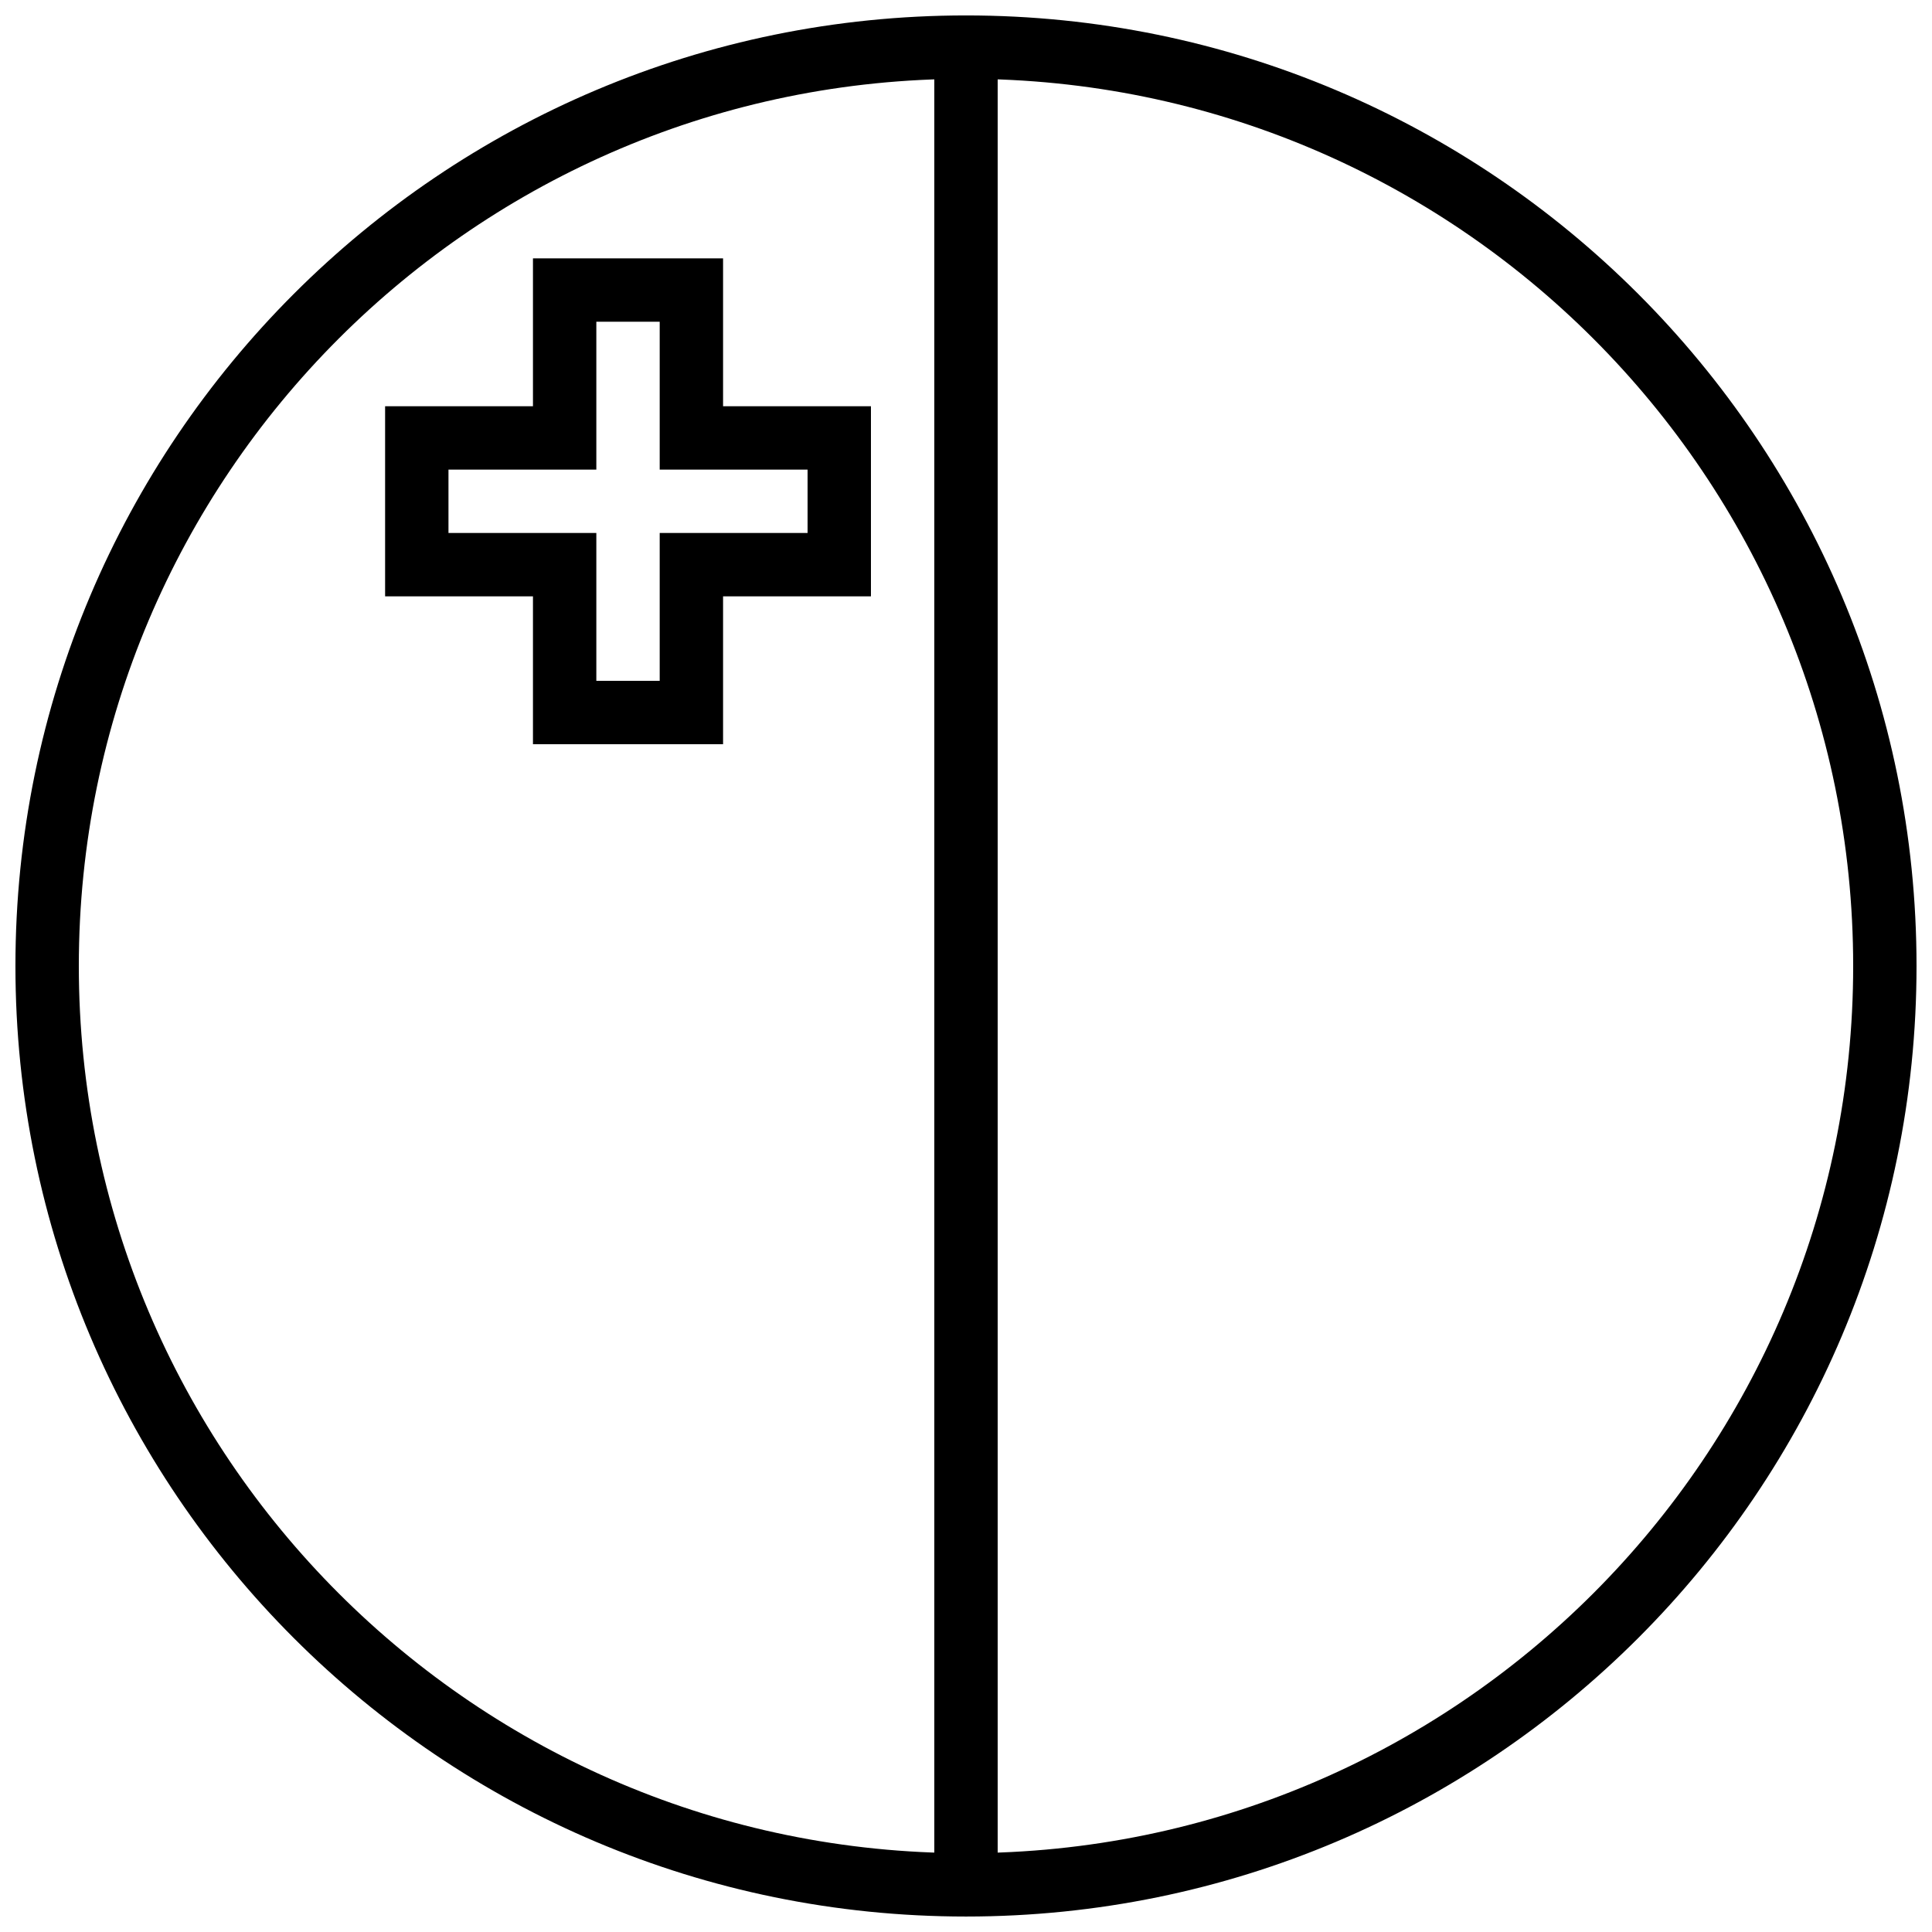
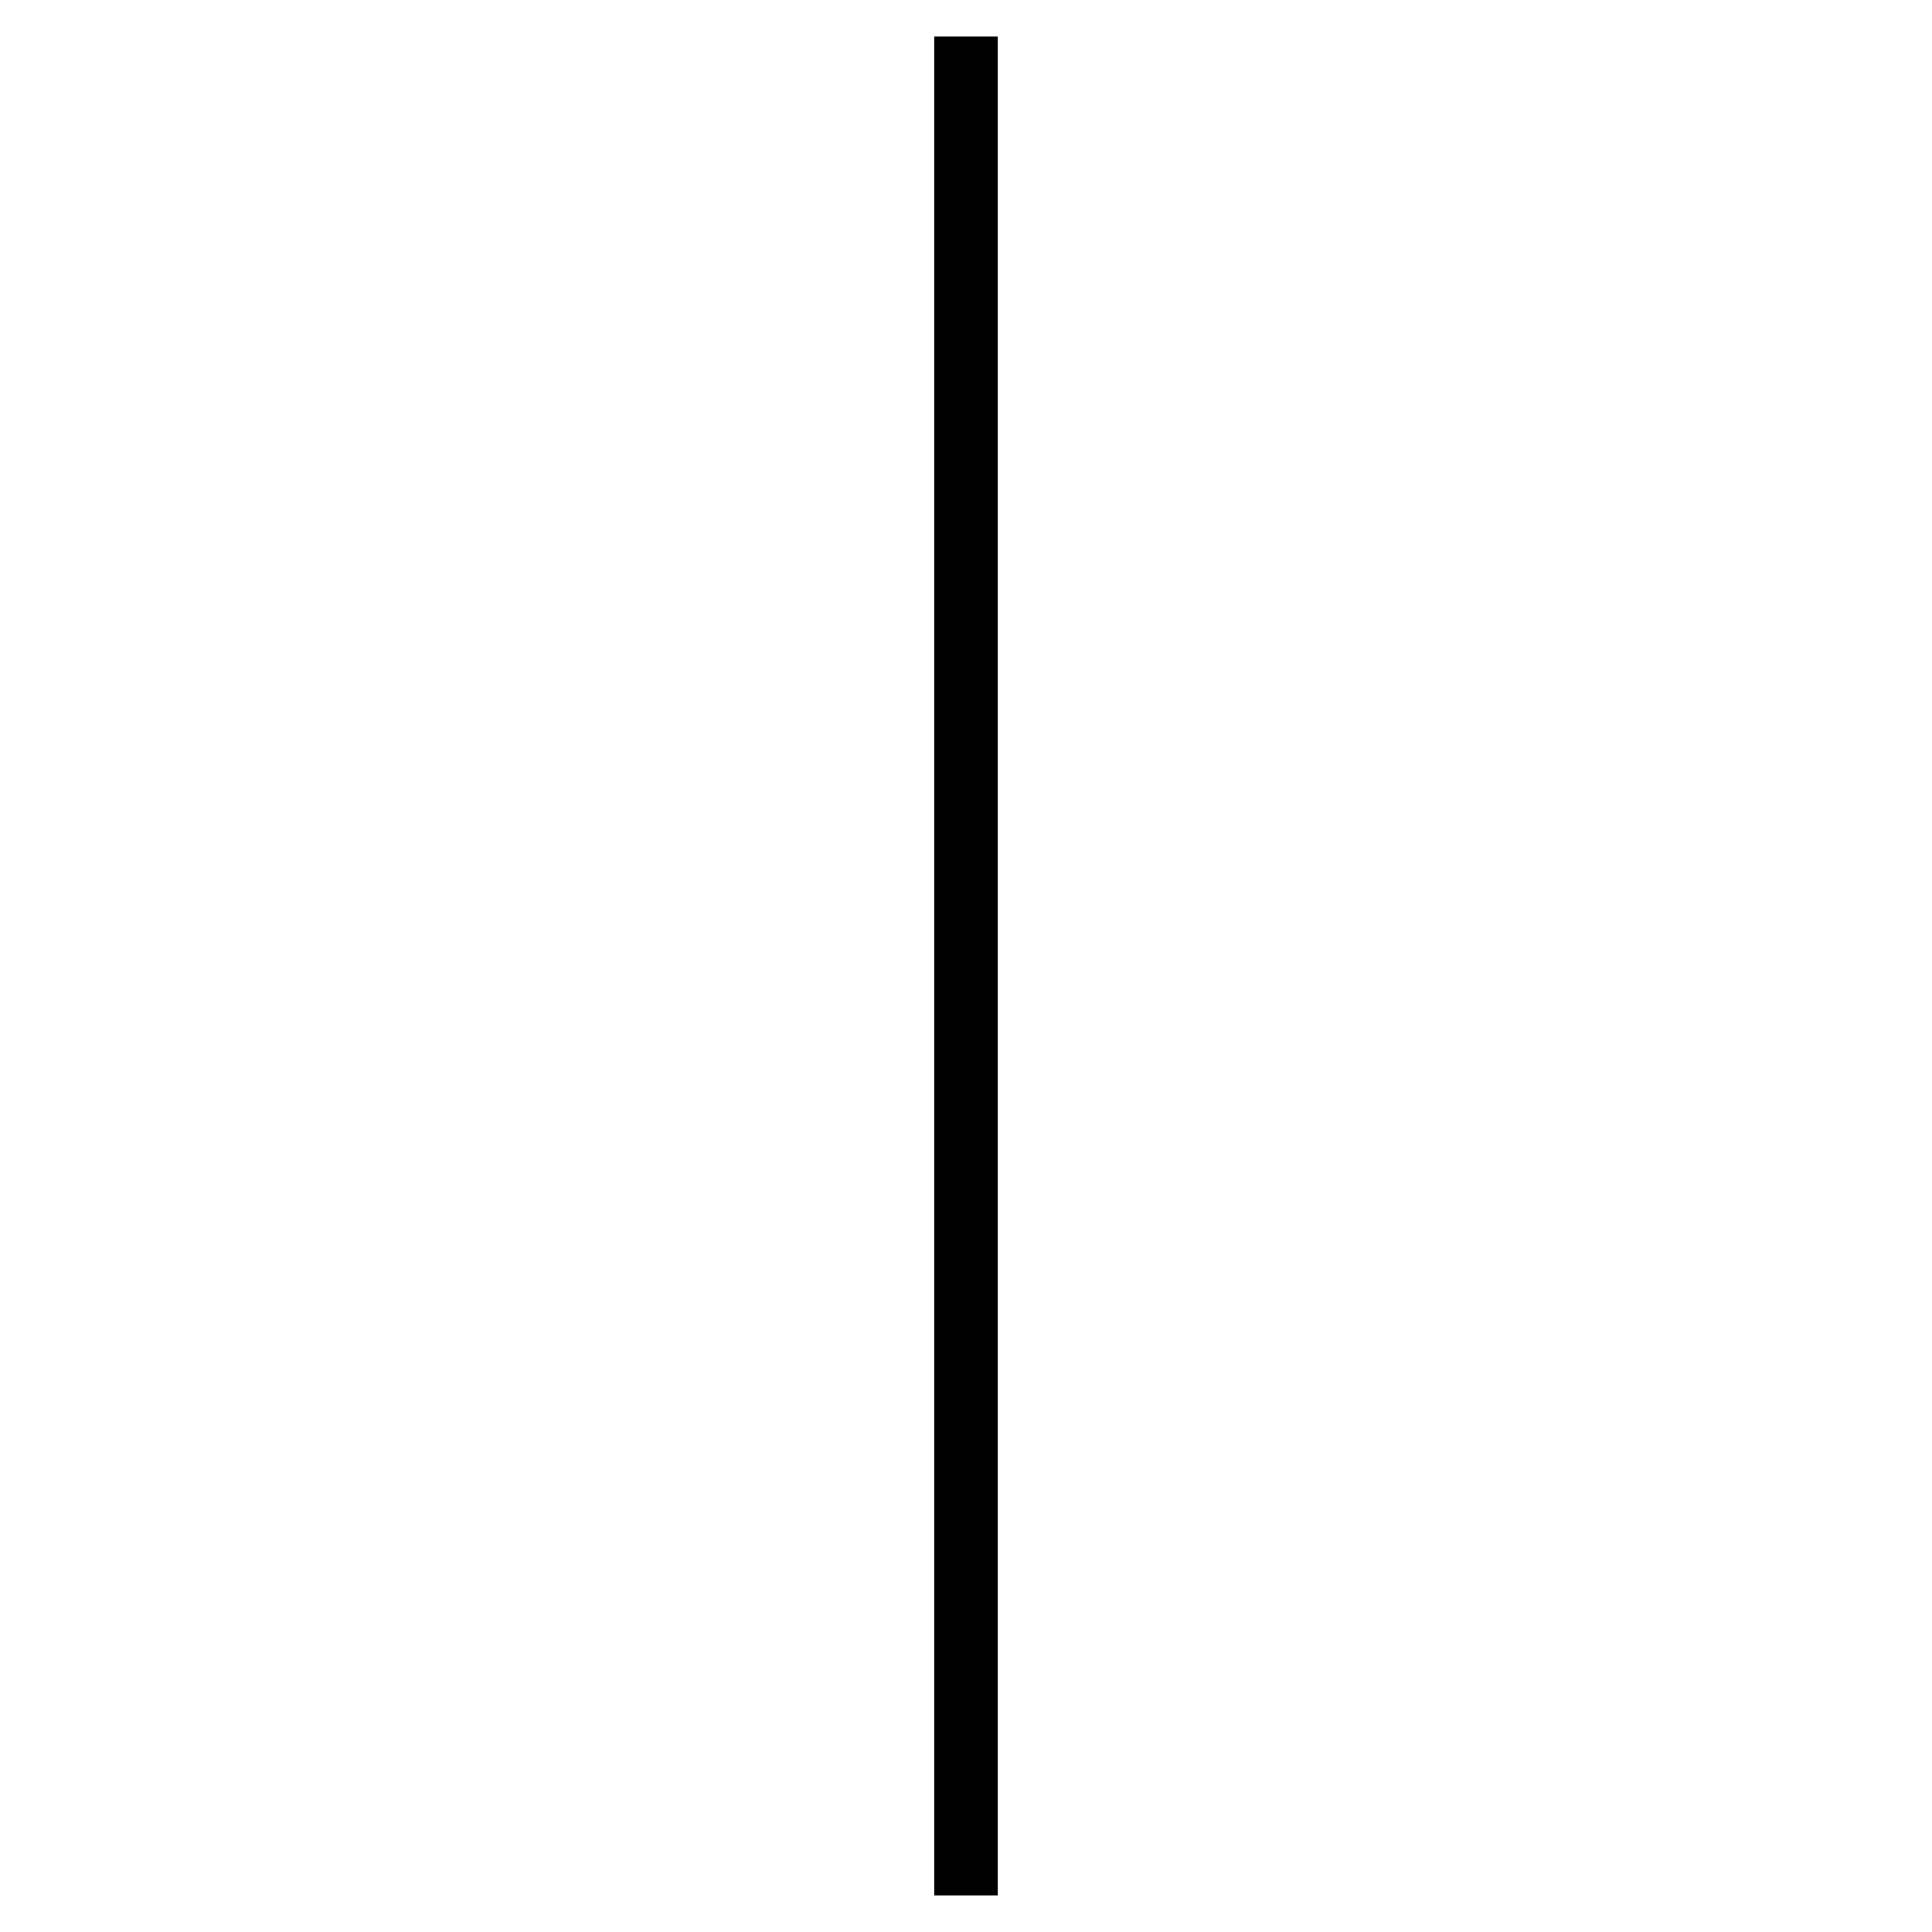
<svg xmlns="http://www.w3.org/2000/svg" width="800px" height="800px" version="1.1" viewBox="144 144 512 512">
  <defs>
    <clipPath id="a">
-       <path d="m148.09 148.09h503.81v503.81h-503.81z" />
-     </clipPath>
+       </clipPath>
  </defs>
  <g clip-path="url(#a)">
    <path d="m400 651.9c139.12 0 251.9-112.78 251.9-251.9 0-139.12-112.78-251.91-251.9-251.91-139.12 0-251.91 112.78-251.91 251.91 0 139.12 112.78 251.9 251.91 251.9zm0-16.793c129.85 0 235.11-105.26 235.11-235.11 0-129.85-105.26-235.11-235.11-235.11-129.85 0-235.11 105.26-235.11 235.11 0 129.85 105.26 235.11 235.11 235.11z" fill-rule="evenodd" />
  </g>
  <path d="m391.6 153.69h16.793v492.61h-16.793z" fill-rule="evenodd" />
-   <path d="m335.62 212.47h-50.379v39.188h-39.184v50.379h39.184v39.188h50.379v-39.188h39.188v-50.379h-39.188zm-33.586 72.773h-39.184v-16.793h39.184v-39.188h16.793v39.188h39.188v16.793h-39.188v39.184h-16.793z" fill-rule="evenodd" />
</svg>